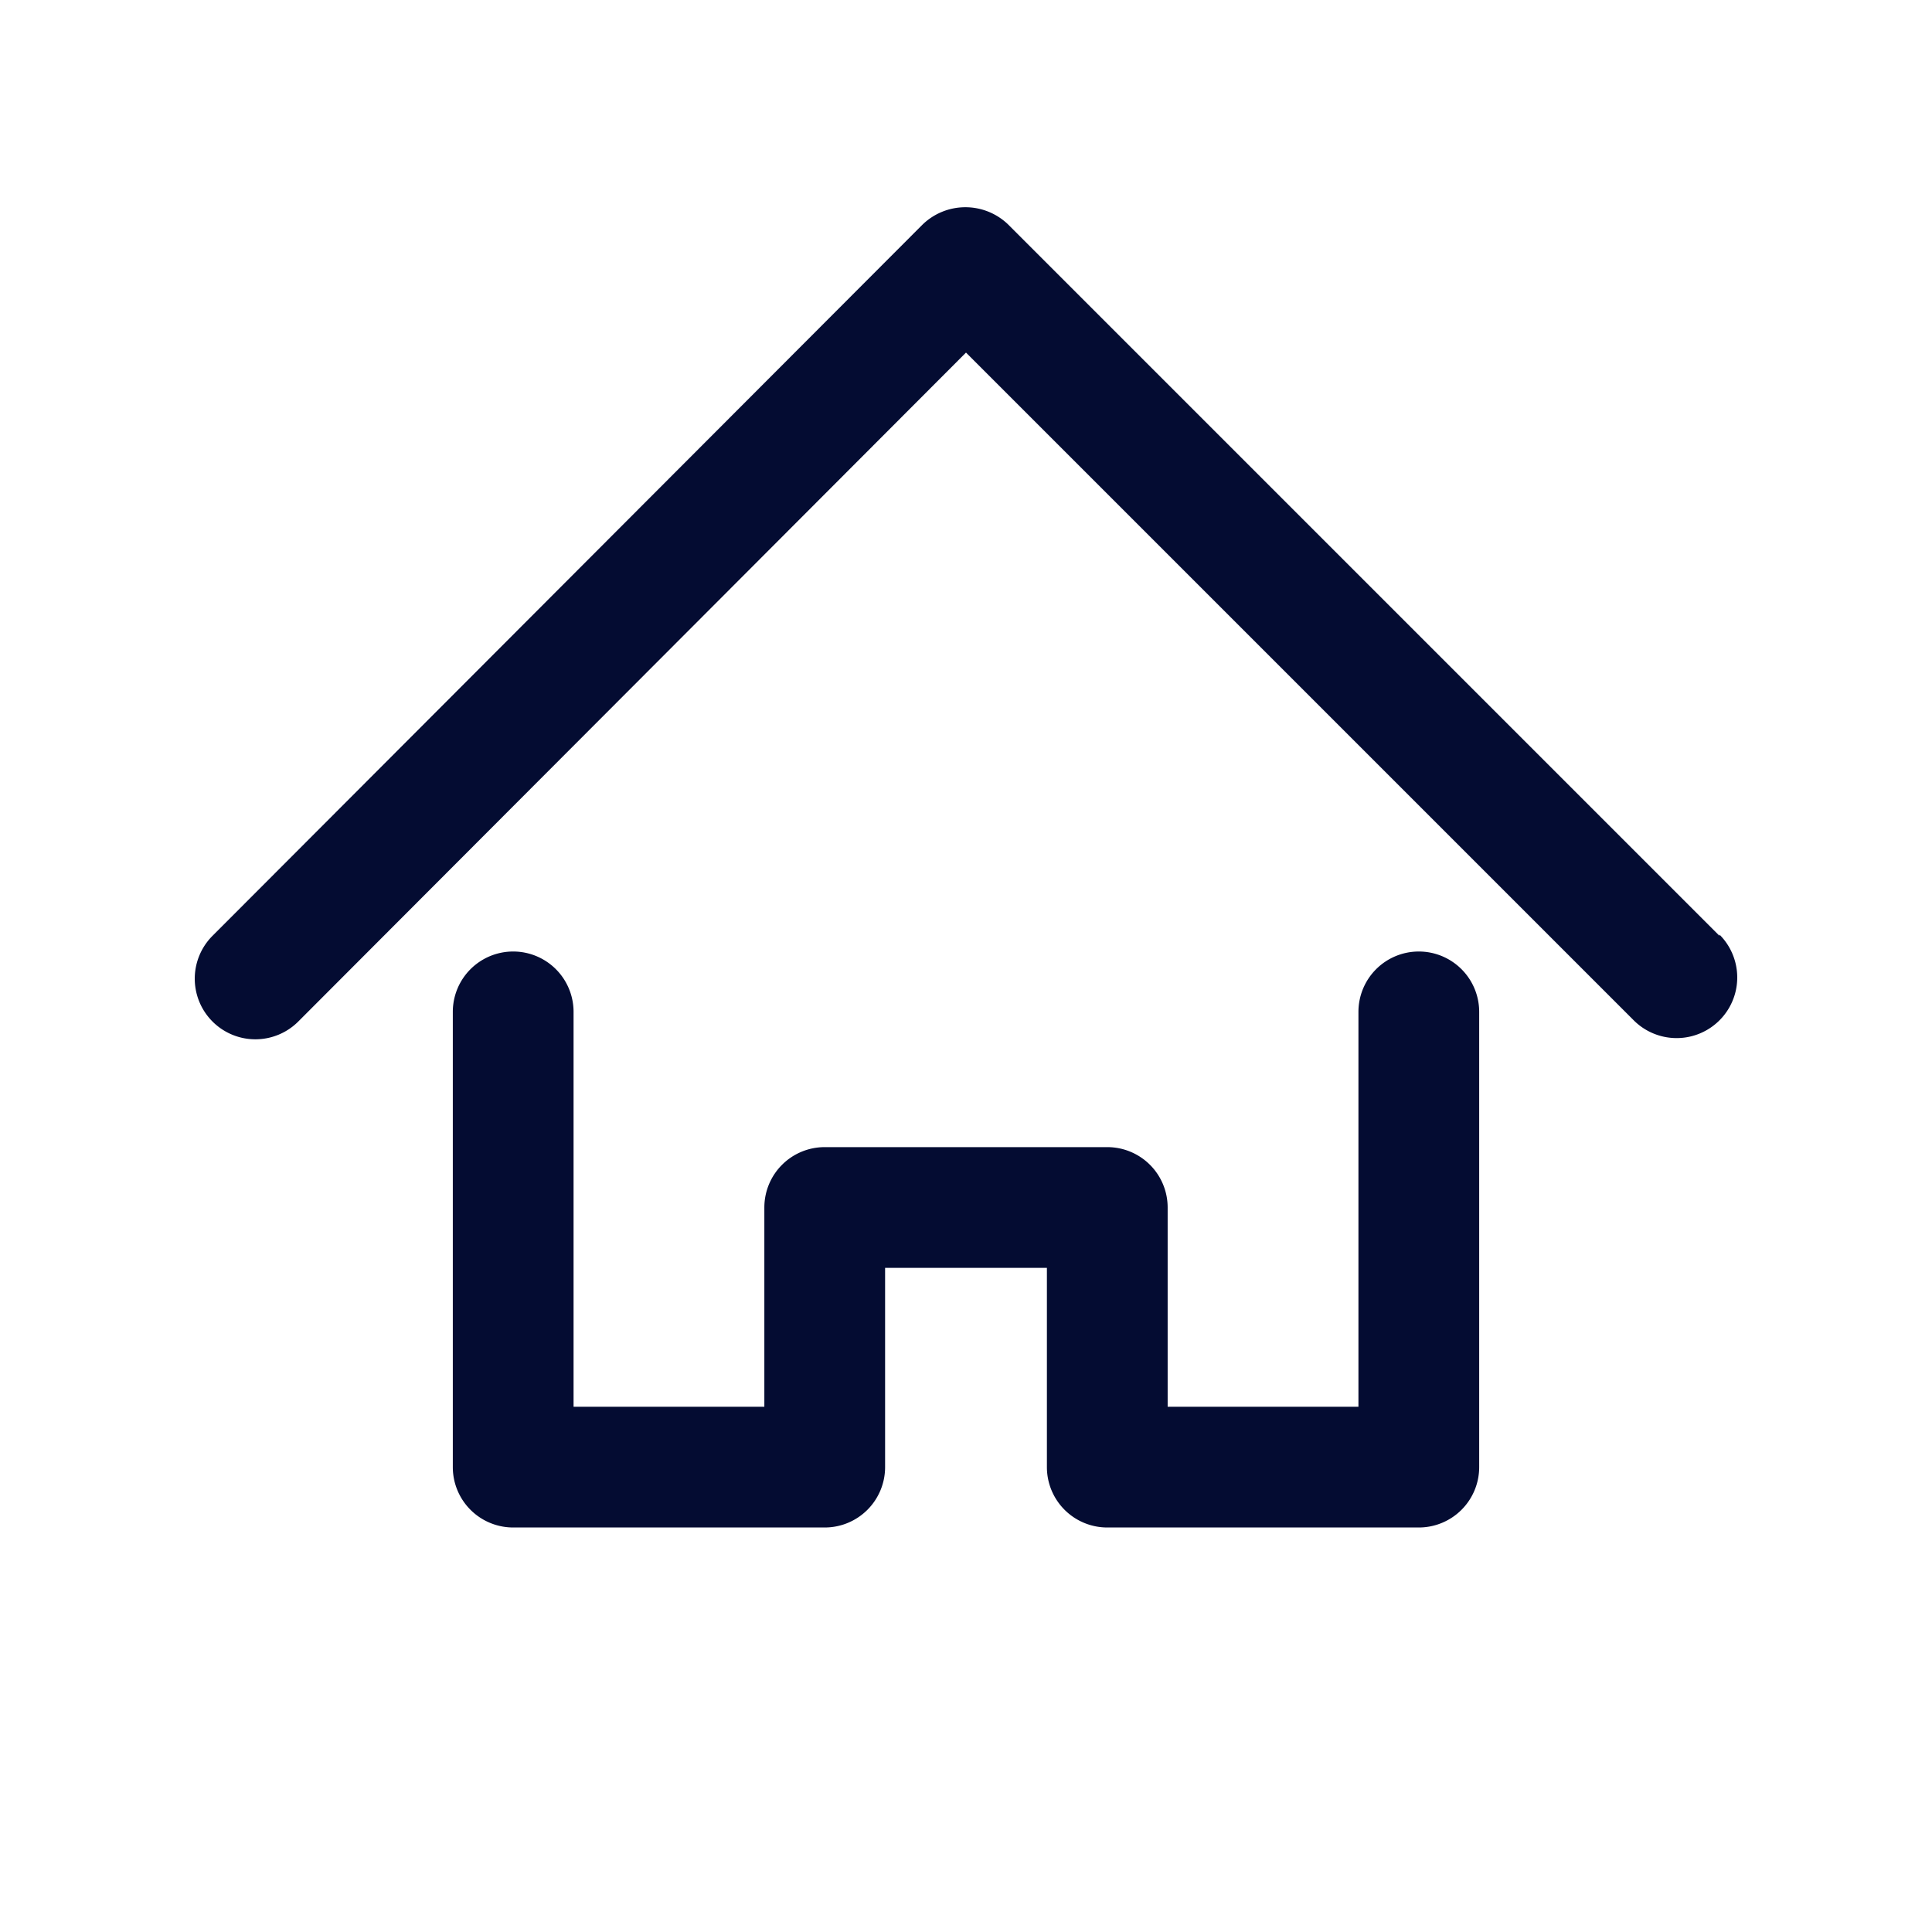
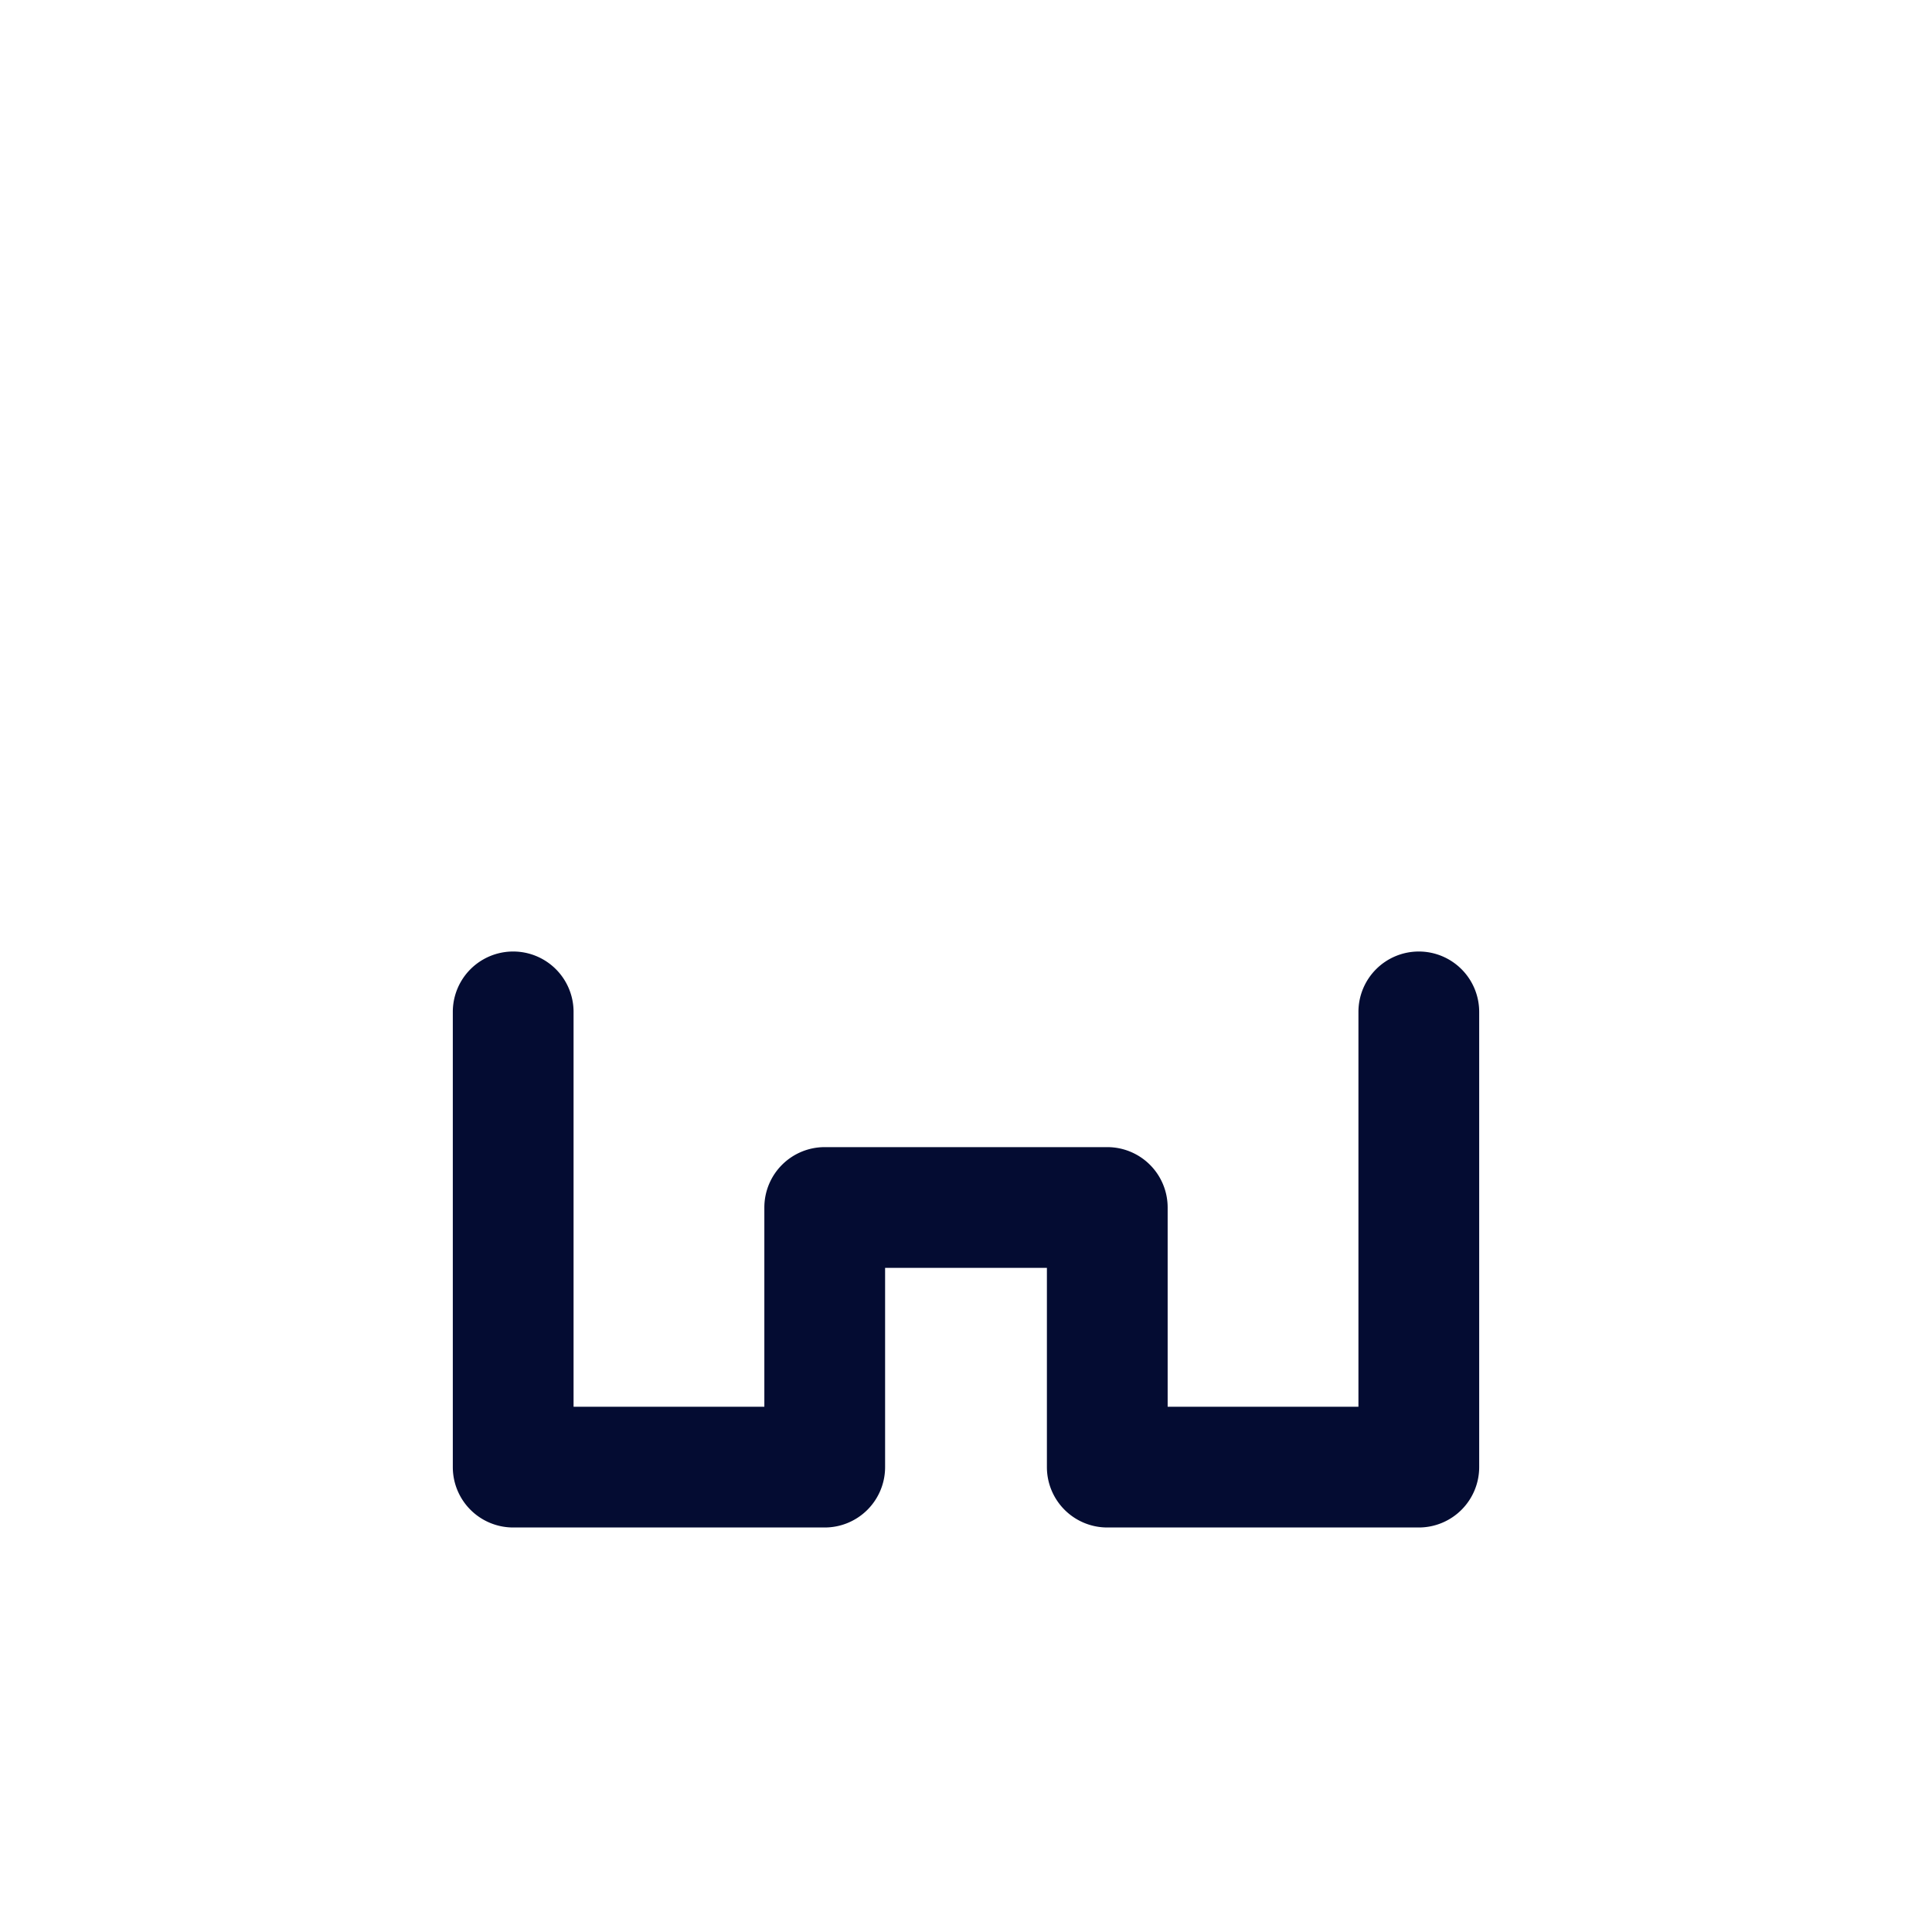
<svg xmlns="http://www.w3.org/2000/svg" class="svg-icon" style="width: 1em; height: 1em;vertical-align: middle;fill: currentColor;overflow: hidden;" viewBox="0 0 1024 1024" version="1.1">
-   <path d="M911.36 496L534.4 119.04a32.64 32.64 0 0 0-45.44 0L112.64 496a32 32 0 1 0 45.44 45.44L512 186.88l353.92 353.92a32 32 0 0 0 45.44-45.44z" fill="#040c32" />
  <path d="M752 504.32a32 32 0 0 0-32 32v209.28H618.88V640a32 32 0 0 0-32-32H437.12a32 32 0 0 0-32 32v105.6H304V536.32a32 32 0 0 0-64 0v241.28a32 32 0 0 0 32 32h165.12a32 32 0 0 0 32-32V672h85.76v105.6a32 32 0 0 0 32 32h165.12a32 32 0 0 0 32-32V536.32a32 32 0 0 0-32-32z" fill="#040c32" />
</svg>